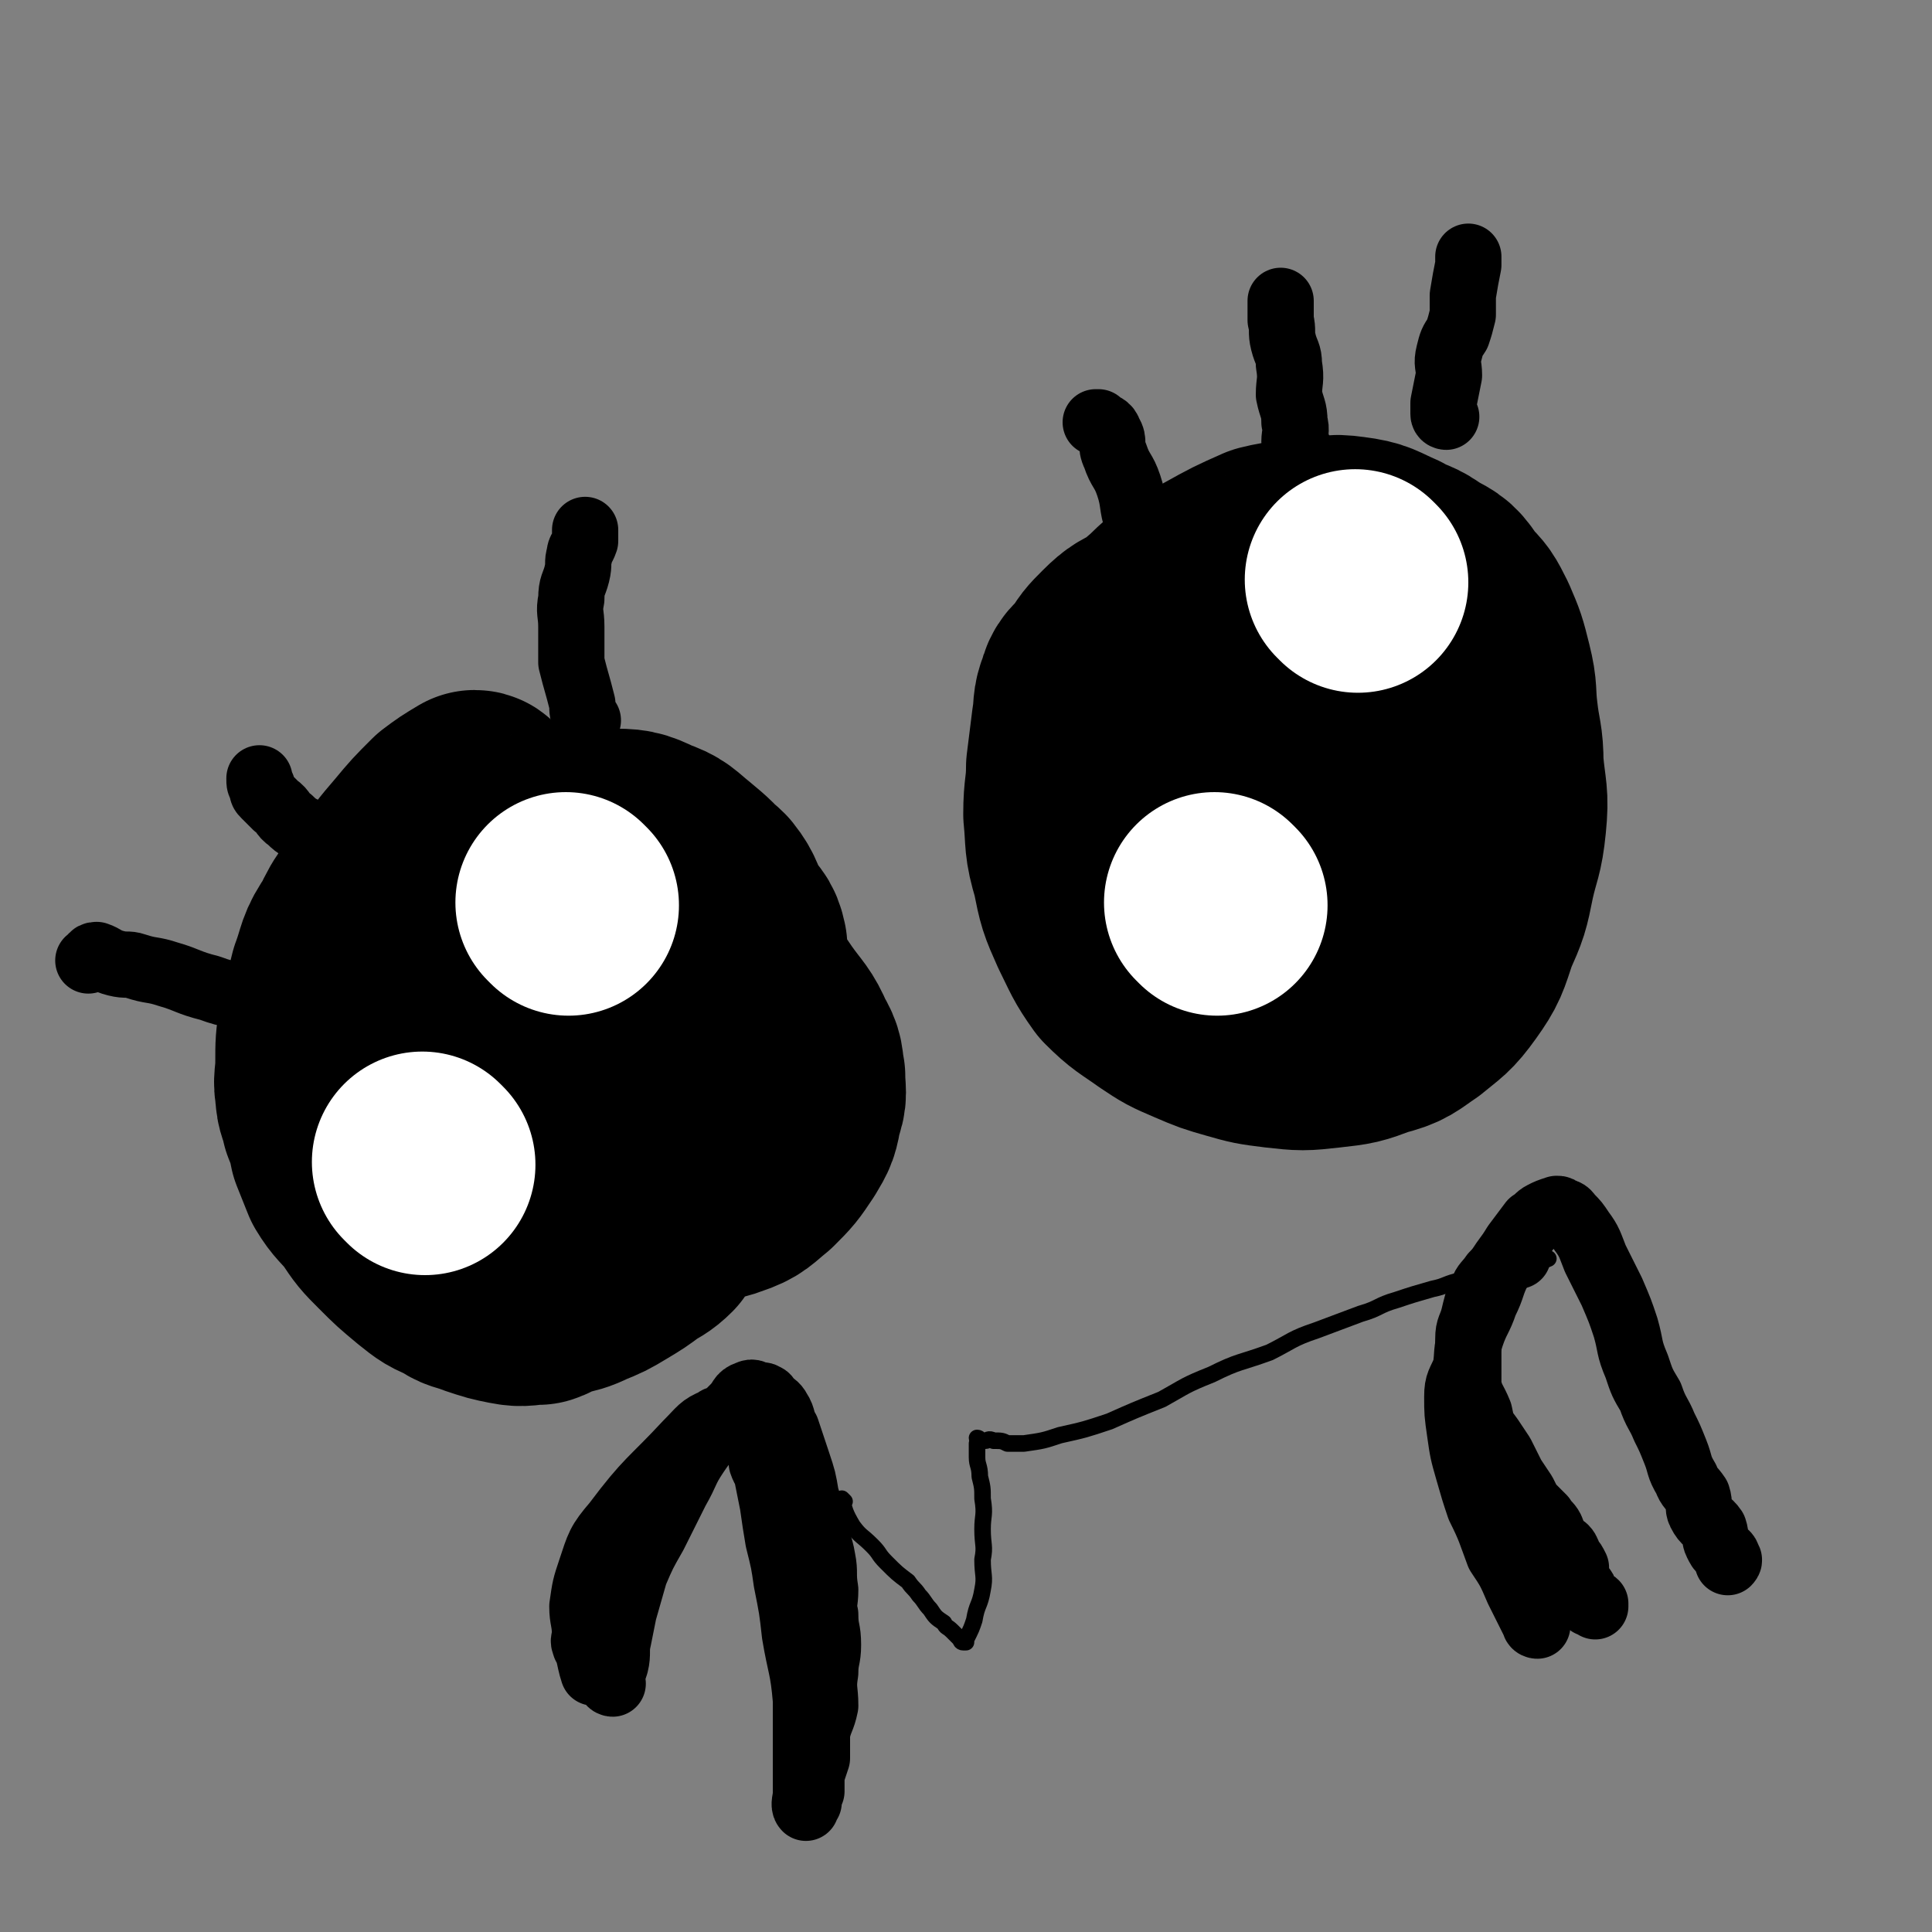
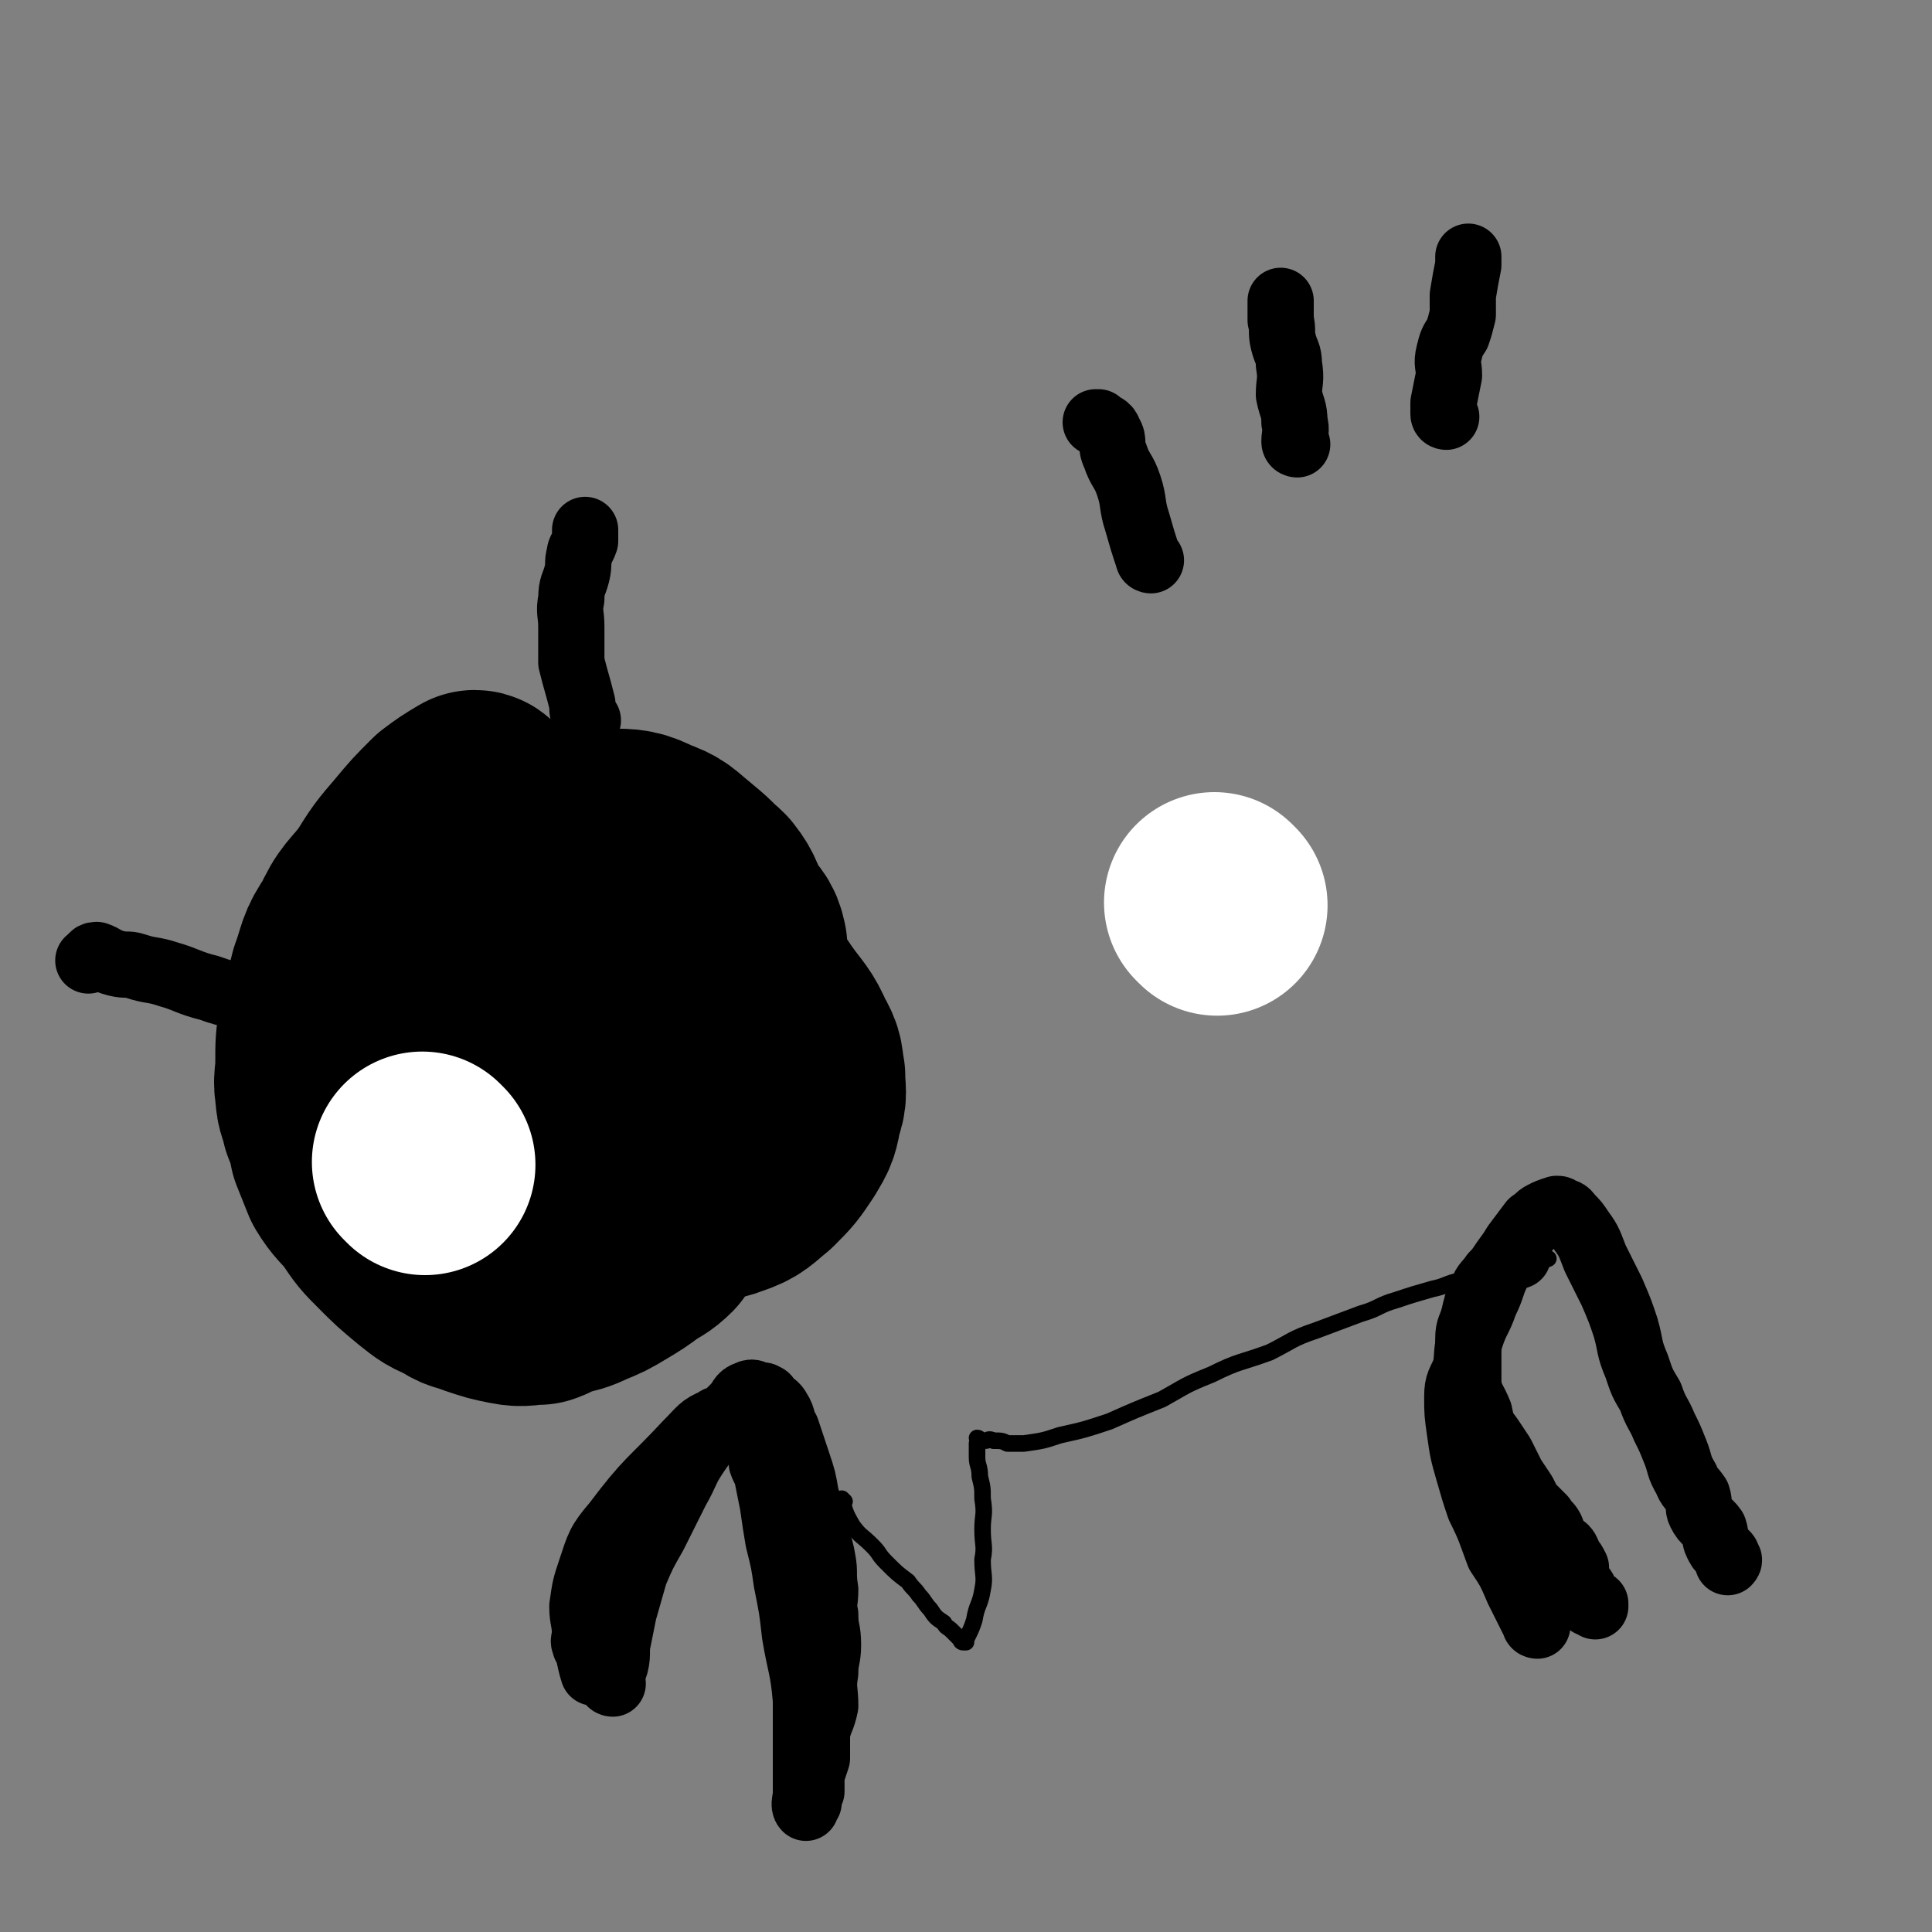
<svg xmlns="http://www.w3.org/2000/svg" viewBox="0 0 700 700" version="1.1">
  <rect x="0" y="0" width="700" height="700" fill="#808080" stroke="none" />
  <g fill="none" stroke="#000000" stroke-width="80" stroke-linecap="round" stroke-linejoin="round">
    <path d="M173,291c0,0 0,-1 -1,-1 -5,3 -5,3 -9,6 -6,6 -6,6 -11,12 -6,7 -6,7 -11,15 -6,8 -7,7 -11,16 -5,7 -4,8 -7,16 -2,8 -2,8 -4,16 -1,7 -1,7 -1,14 0,6 -1,6 0,11 0,4 1,4 2,9 2,5 2,5 3,10 2,5 2,5 4,10 3,5 4,5 8,10 4,6 4,6 9,11 5,5 5,5 11,10 5,4 5,4 10,6 4,3 4,2 9,4 6,2 6,2 11,3 5,1 5,0 10,0 3,-1 3,-2 7,-3 4,-1 5,-1 9,-3 5,-2 5,-2 10,-5 5,-3 5,-3 9,-6 3,-2 4,-2 7,-5 2,-3 2,-3 4,-6 3,-3 4,-3 5,-6 2,-3 1,-4 2,-7 1,-6 1,-5 2,-11 1,-6 0,-6 1,-12 0,-6 0,-6 0,-13 -1,-7 -1,-7 -2,-14 -1,-8 -1,-8 -3,-15 -1,-7 -2,-7 -4,-14 -2,-6 -2,-6 -4,-12 -2,-5 -2,-5 -5,-10 -3,-4 -4,-4 -8,-8 -4,-4 -4,-5 -9,-8 -5,-3 -5,-2 -11,-4 -4,-1 -5,-2 -10,-2 -4,1 -4,2 -8,3 -6,2 -6,1 -12,4 -5,4 -5,4 -10,9 -4,4 -4,5 -6,10 -3,5 -3,5 -4,10 -1,7 -1,7 -1,15 -1,8 -1,8 0,17 1,10 2,10 4,19 3,9 3,9 7,17 3,7 2,7 7,13 4,6 4,6 9,11 4,5 4,5 9,9 5,4 5,3 11,6 5,3 5,3 10,4 5,1 5,2 10,1 5,-1 5,-2 9,-5 8,-7 8,-7 13,-15 8,-11 8,-12 13,-25 5,-12 6,-12 9,-25 2,-9 1,-10 2,-20 0,-10 1,-10 0,-20 -1,-5 -2,-4 -5,-9 -3,-5 -2,-6 -6,-11 -3,-3 -4,-3 -8,-6 -4,-2 -4,-2 -8,-3 -4,0 -4,0 -7,2 -6,2 -6,3 -11,7 -6,5 -6,5 -12,10 -5,6 -6,6 -11,12 -4,7 -4,8 -7,16 -3,6 -2,6 -4,13 0,6 -1,6 0,11 0,3 1,3 2,5 1,3 1,4 3,6 2,3 2,3 4,4 2,1 2,2 4,2 3,0 3,1 5,0 5,-3 5,-4 9,-9 5,-5 5,-5 9,-11 3,-6 4,-6 5,-13 2,-5 1,-6 1,-12 -1,-3 0,-3 -2,-6 -1,-5 -1,-5 -4,-9 -3,-3 -3,-3 -7,-4 -4,-1 -4,-1 -8,-1 -5,0 -5,-1 -10,1 -5,2 -6,2 -11,6 -6,6 -6,6 -10,13 -5,6 -4,7 -7,13 -2,7 -3,7 -3,14 -1,6 -2,7 0,12 1,5 2,5 5,9 3,3 3,3 7,5 4,3 5,4 10,5 6,2 6,1 12,1 8,-1 8,0 15,-3 9,-4 10,-4 18,-11 10,-8 11,-8 19,-18 6,-8 7,-8 10,-18 3,-8 2,-8 2,-17 0,-5 -1,-5 -3,-10 -2,-7 -2,-8 -6,-14 -5,-6 -5,-6 -11,-11 -5,-4 -5,-5 -11,-7 -6,-3 -7,-3 -14,-3 -8,1 -8,2 -17,4 -11,4 -12,3 -23,9 -8,4 -8,5 -15,11 -5,5 -6,4 -9,10 -4,6 -4,6 -6,12 -1,6 -1,7 0,12 0,6 1,6 3,10 4,9 4,9 9,17 5,8 5,9 11,16 7,7 8,6 17,12 8,5 8,6 17,10 9,3 9,2 18,4 8,2 8,2 16,3 5,0 5,-1 9,-2 6,-1 7,0 12,-2 6,-2 6,-3 11,-7 5,-5 5,-5 9,-11 3,-5 3,-5 4,-11 2,-5 1,-5 1,-11 -1,-5 0,-5 -3,-10 -3,-7 -4,-7 -9,-14 -4,-6 -4,-6 -10,-11 -5,-4 -6,-3 -12,-6 -5,-3 -5,-3 -10,-5 -5,-3 -5,-3 -10,-6 -3,-3 -3,-3 -6,-6 -4,-3 -4,-3 -7,-6 -3,-3 -2,-4 -5,-6 -2,-2 -2,-2 -5,-3 -2,-1 -3,-1 -5,0 -5,2 -6,4 -9,6 " />
-     <path d="M455,212c0,0 -1,-1 -1,-1 -4,1 -4,2 -8,3 -7,3 -7,3 -15,7 -7,3 -7,3 -15,7 -5,3 -5,2 -10,7 -4,4 -4,4 -7,9 -3,3 -4,3 -5,7 -2,5 -1,5 -2,11 -1,8 -1,8 -2,16 0,8 -1,8 -1,17 1,10 0,10 3,20 2,10 2,10 6,19 4,8 4,9 9,16 6,6 7,6 14,11 6,4 6,4 13,7 7,3 7,3 14,5 7,2 7,2 15,3 9,1 9,1 18,0 9,-1 9,-1 17,-4 8,-2 8,-3 14,-7 6,-5 7,-5 12,-12 5,-7 5,-8 8,-17 4,-9 4,-9 6,-19 2,-9 3,-9 4,-19 1,-10 0,-10 -1,-21 0,-9 -1,-9 -2,-18 -1,-8 0,-8 -2,-16 -2,-8 -2,-8 -5,-15 -3,-6 -3,-6 -7,-10 -4,-6 -4,-6 -10,-9 -5,-4 -6,-3 -11,-6 -7,-3 -7,-4 -15,-5 -7,-1 -7,0 -15,1 -7,1 -7,0 -15,2 -9,4 -9,4 -18,9 -10,6 -11,5 -19,13 -6,5 -6,6 -11,14 -4,6 -4,6 -6,14 -2,5 -1,6 -1,12 0,7 -1,7 0,14 2,9 3,9 6,18 3,7 3,7 7,13 5,6 6,6 12,11 6,5 6,5 13,8 8,3 8,3 16,3 9,1 10,1 19,0 11,-1 11,-2 22,-4 9,-1 9,-1 18,-4 6,-2 6,-2 11,-6 4,-4 5,-4 7,-10 3,-4 2,-5 3,-10 0,-8 0,-9 -1,-17 -1,-9 -1,-9 -4,-17 -3,-7 -3,-8 -7,-14 -2,-5 -3,-5 -7,-9 -5,-4 -5,-4 -11,-8 -6,-3 -7,-3 -13,-6 -8,-3 -8,-3 -16,-5 -6,-1 -7,-1 -13,0 -5,0 -6,-1 -10,1 -4,1 -4,2 -7,6 -2,3 -3,3 -4,7 -2,7 -2,7 -2,15 0,8 0,9 2,17 2,10 1,11 6,20 4,8 5,7 11,13 4,5 3,6 9,10 4,3 5,2 11,3 3,1 4,1 7,0 4,-2 4,-2 7,-5 4,-2 3,-3 6,-6 3,-3 3,-3 5,-7 2,-5 2,-5 3,-10 1,-6 0,-6 0,-13 0,-7 2,-7 0,-13 -1,-5 -2,-5 -4,-10 -2,-3 -2,-4 -5,-6 -3,-2 -4,-2 -8,-3 -3,0 -4,-1 -7,1 -13,6 -13,6 -26,14 -5,4 -5,5 -10,9 " />
  </g>
  <g fill="none" stroke="#FFFFFF" stroke-width="80" stroke-linecap="round" stroke-linejoin="round">
-     <path d="M492,211c0,0 -1,-1 -1,-1 " />
    <path d="M441,328c0,0 -1,-1 -1,-1 " />
-     <path d="M206,328c0,0 -1,-1 -1,-1 " />
    <path d="M154,422c0,0 -1,-1 -1,-1 " />
  </g>
  <g fill="none" stroke="#000000" stroke-width="6" stroke-linecap="round" stroke-linejoin="round">
    <path d="M306,544c0,0 -1,-1 -1,-1 1,4 1,5 4,10 3,4 3,3 7,7 3,3 2,3 5,6 4,4 4,4 8,7 2,3 2,2 4,5 2,2 2,3 4,5 2,3 2,3 5,5 1,2 1,1 3,3 1,1 1,1 3,3 0,0 0,1 1,1 0,0 1,0 1,0 0,-1 0,-1 0,-1 2,-4 2,-4 3,-7 1,-6 2,-5 3,-11 1,-5 0,-5 0,-11 1,-5 0,-5 0,-11 0,-5 1,-5 0,-11 0,-4 0,-4 -1,-8 0,-4 -1,-4 -1,-7 0,-3 0,-3 0,-5 1,-1 0,-1 0,-2 1,0 1,1 1,1 1,0 1,0 2,0 1,0 1,-1 3,0 3,0 3,0 5,1 3,0 3,0 6,0 7,-1 7,-1 13,-3 9,-2 9,-2 18,-5 9,-4 9,-4 19,-8 9,-5 8,-5 18,-9 10,-5 10,-4 21,-8 8,-4 8,-5 17,-8 8,-3 8,-3 16,-6 7,-2 6,-3 13,-5 6,-2 6,-2 13,-4 5,-1 5,-2 10,-3 4,-1 4,-1 8,-2 4,-1 4,-1 8,-2 4,0 4,0 7,-1 2,0 2,-1 5,-2 2,-1 2,0 4,-1 " />
  </g>
  <g fill="none" stroke="#000000" stroke-width="24" stroke-linecap="round" stroke-linejoin="round">
    <path d="M524,151c0,0 -1,0 -1,-1 0,-2 0,-2 0,-4 1,-5 1,-5 2,-10 0,-4 -1,-4 0,-8 1,-4 1,-4 3,-7 1,-3 1,-3 2,-7 0,-4 0,-4 0,-7 1,-6 1,-6 2,-11 0,-1 0,-1 0,-3 " />
    <path d="M470,161c0,0 -1,0 -1,-1 0,-3 1,-4 0,-7 0,-5 -1,-5 -2,-10 0,-5 1,-5 0,-11 0,-4 -1,-4 -2,-8 -1,-4 0,-4 -1,-8 0,-3 0,-3 0,-5 0,-1 0,-1 0,-2 0,0 0,0 0,0 " />
    <path d="M417,203c0,0 -1,0 -1,-1 -2,-6 -2,-6 -4,-13 -2,-6 -1,-7 -3,-13 -2,-6 -3,-5 -5,-11 -2,-4 0,-5 -2,-8 -1,-3 -2,-2 -4,-4 0,0 0,0 -1,0 " />
    <path d="M213,261c0,0 -1,0 -1,-1 -1,-2 -1,-2 -1,-5 -2,-8 -2,-7 -4,-15 0,-6 0,-6 0,-13 0,-5 -1,-5 0,-10 0,-5 1,-5 2,-9 1,-4 0,-4 1,-7 0,-2 1,-2 2,-5 0,-2 0,-2 0,-4 " />
-     <path d="M144,322c0,0 0,0 -1,-1 -5,-4 -6,-3 -11,-7 -6,-3 -5,-4 -11,-7 -4,-3 -4,-2 -8,-5 -4,-2 -5,-2 -8,-5 -3,-2 -2,-3 -5,-5 -2,-2 -2,-2 -4,-4 -1,-1 -1,-1 -1,-3 -1,-1 -1,-1 -1,-3 " />
    <path d="M94,363c0,0 0,-1 -1,-1 -8,-2 -9,-1 -17,-4 -8,-2 -8,-3 -15,-5 -6,-2 -6,-1 -12,-3 -3,-1 -3,0 -7,-1 -4,-1 -4,-2 -7,-3 -2,0 -1,1 -3,2 " />
    <path d="M557,589c0,0 -1,0 -1,-1 -3,-6 -3,-6 -6,-12 -3,-7 -3,-7 -7,-13 -3,-8 -3,-9 -7,-17 -2,-6 -2,-6 -4,-13 -2,-7 -2,-7 -3,-14 -1,-7 -1,-7 -1,-13 0,-5 1,-5 3,-10 1,-6 0,-6 2,-12 2,-6 3,-6 5,-12 3,-6 2,-6 5,-12 3,-5 3,-4 6,-9 3,-4 3,-4 6,-8 2,-1 2,-2 4,-3 2,-1 2,-1 5,-2 1,0 1,0 2,1 2,0 2,1 3,2 2,2 2,2 4,5 3,4 3,5 5,10 3,6 3,6 6,12 3,7 3,7 5,13 2,7 1,7 4,14 2,6 2,6 5,11 2,6 3,6 5,11 2,4 2,4 4,9 2,5 1,5 4,10 1,3 2,3 4,6 1,3 0,4 1,6 2,4 3,3 5,6 1,3 0,3 1,5 1,2 1,2 2,3 1,1 2,1 2,3 1,0 0,1 0,1 " />
    <path d="M550,455c0,0 -1,-1 -1,-1 -4,3 -4,4 -8,8 -2,3 -3,3 -4,6 -2,4 -2,5 -3,9 -1,4 -2,4 -2,8 0,4 0,4 0,9 0,4 0,4 0,8 1,5 2,5 4,10 1,5 1,5 4,9 2,3 2,3 4,6 2,4 2,4 4,8 2,3 2,3 4,6 1,2 1,2 2,4 3,3 3,3 5,5 1,2 2,2 3,4 1,2 0,3 1,5 1,2 3,1 4,2 1,1 1,2 2,4 1,1 1,1 2,3 0,2 -1,2 0,4 1,2 1,1 2,3 1,1 1,1 1,2 1,1 1,1 1,2 1,1 0,1 1,2 1,0 1,-1 2,0 0,0 0,0 0,1 " />
    <path d="M222,610c0,0 -1,0 -1,-1 1,-3 1,-3 2,-6 1,-4 0,-5 1,-9 1,-5 1,-5 2,-10 2,-7 2,-7 4,-14 3,-7 3,-7 7,-14 4,-8 4,-8 8,-16 4,-7 3,-7 7,-13 4,-6 4,-5 9,-11 2,-3 2,-3 5,-6 3,-3 2,-4 5,-5 2,-1 2,0 4,1 1,0 1,-1 2,0 1,0 1,1 2,2 1,1 2,1 3,3 2,3 1,4 3,7 2,6 2,6 4,12 2,6 2,6 3,12 2,6 1,6 3,12 1,5 2,5 3,11 1,5 0,5 1,11 0,5 -1,5 0,9 0,6 1,5 1,11 0,5 -1,5 -1,10 -1,6 0,6 0,12 -1,5 -2,5 -3,10 0,4 0,4 0,9 -1,3 -1,3 -2,6 0,3 0,3 0,6 -1,2 -1,2 -1,4 -1,1 -1,2 -1,2 -1,-1 0,-3 0,-5 0,-6 0,-6 0,-12 0,-11 0,-11 0,-22 -1,-12 -2,-12 -4,-24 -1,-9 -1,-9 -3,-19 -1,-7 -1,-7 -3,-15 -1,-6 -1,-6 -2,-13 -1,-5 -1,-5 -2,-10 0,-2 -1,-2 -2,-5 0,-2 1,-2 1,-4 -1,-3 -1,-3 -3,-5 -1,-2 -1,-2 -3,-4 -1,-1 -1,-2 -3,-3 -1,-1 -2,0 -4,1 -2,0 -3,-2 -5,0 -5,2 -5,3 -10,8 -13,14 -14,13 -26,29 -6,7 -6,8 -9,17 -2,6 -2,6 -3,13 0,5 1,5 1,11 0,1 -1,1 0,3 0,1 1,1 1,2 1,4 1,5 2,8 " />
  </g>
</svg>